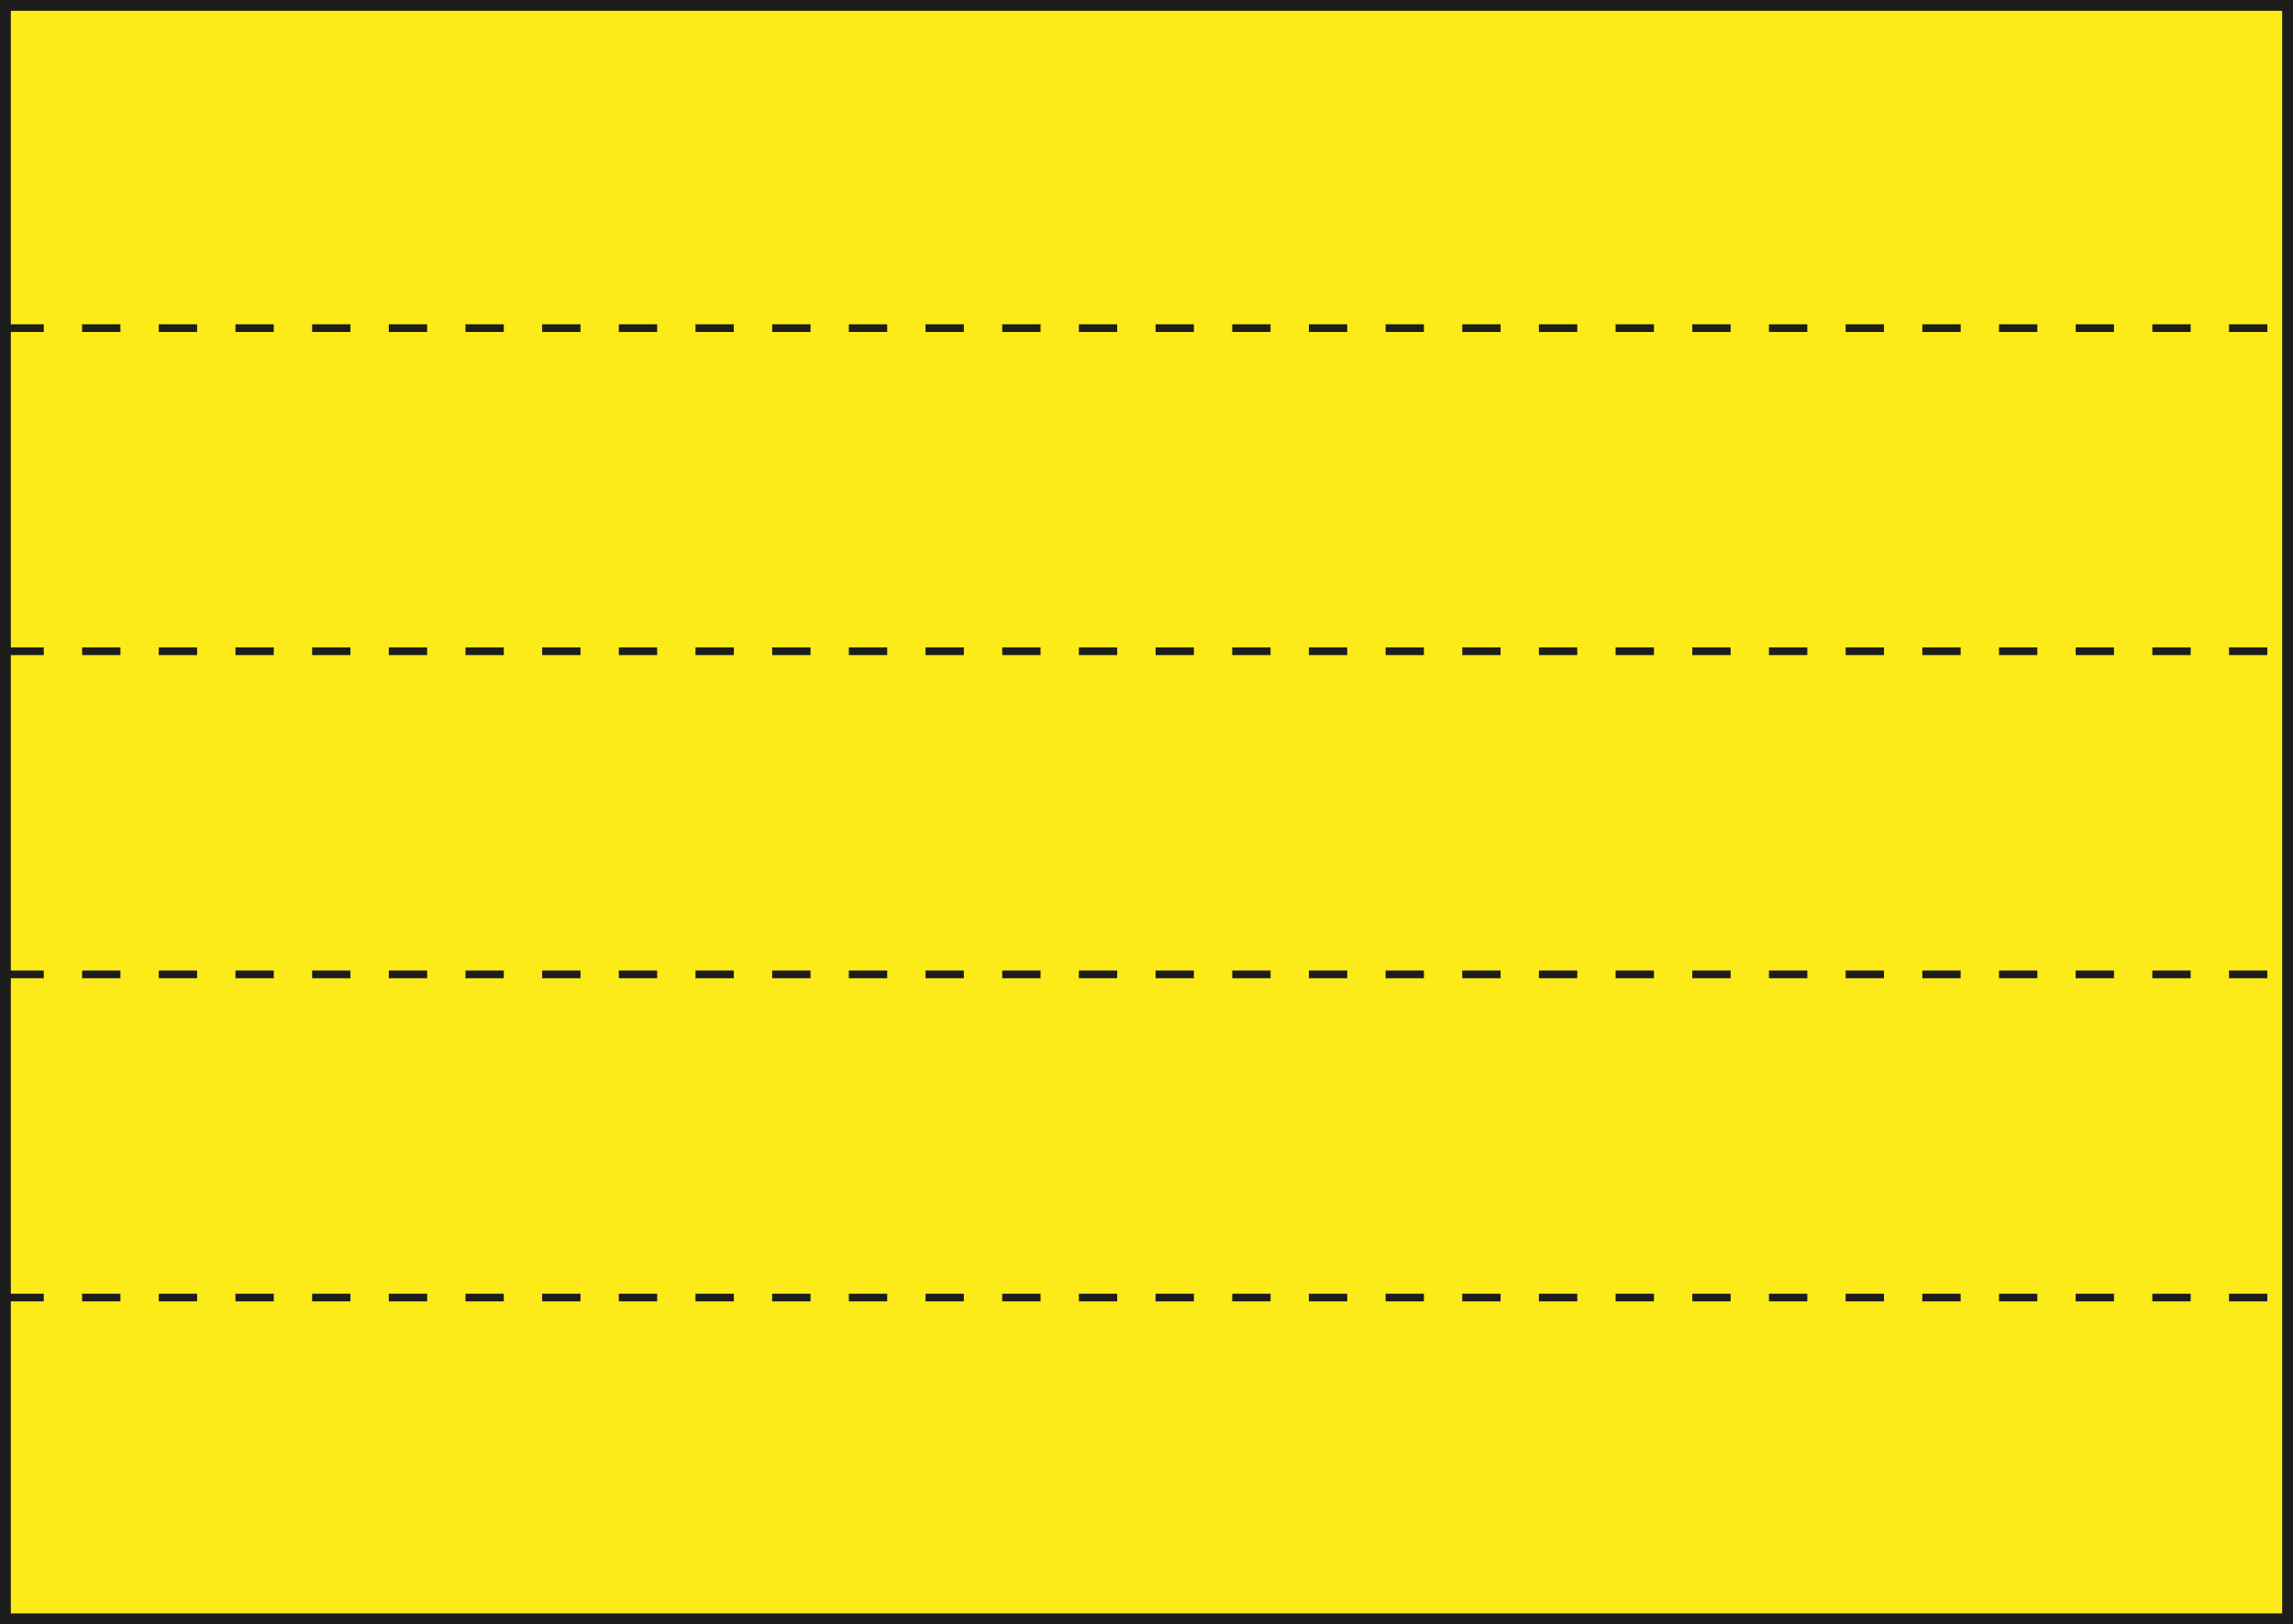
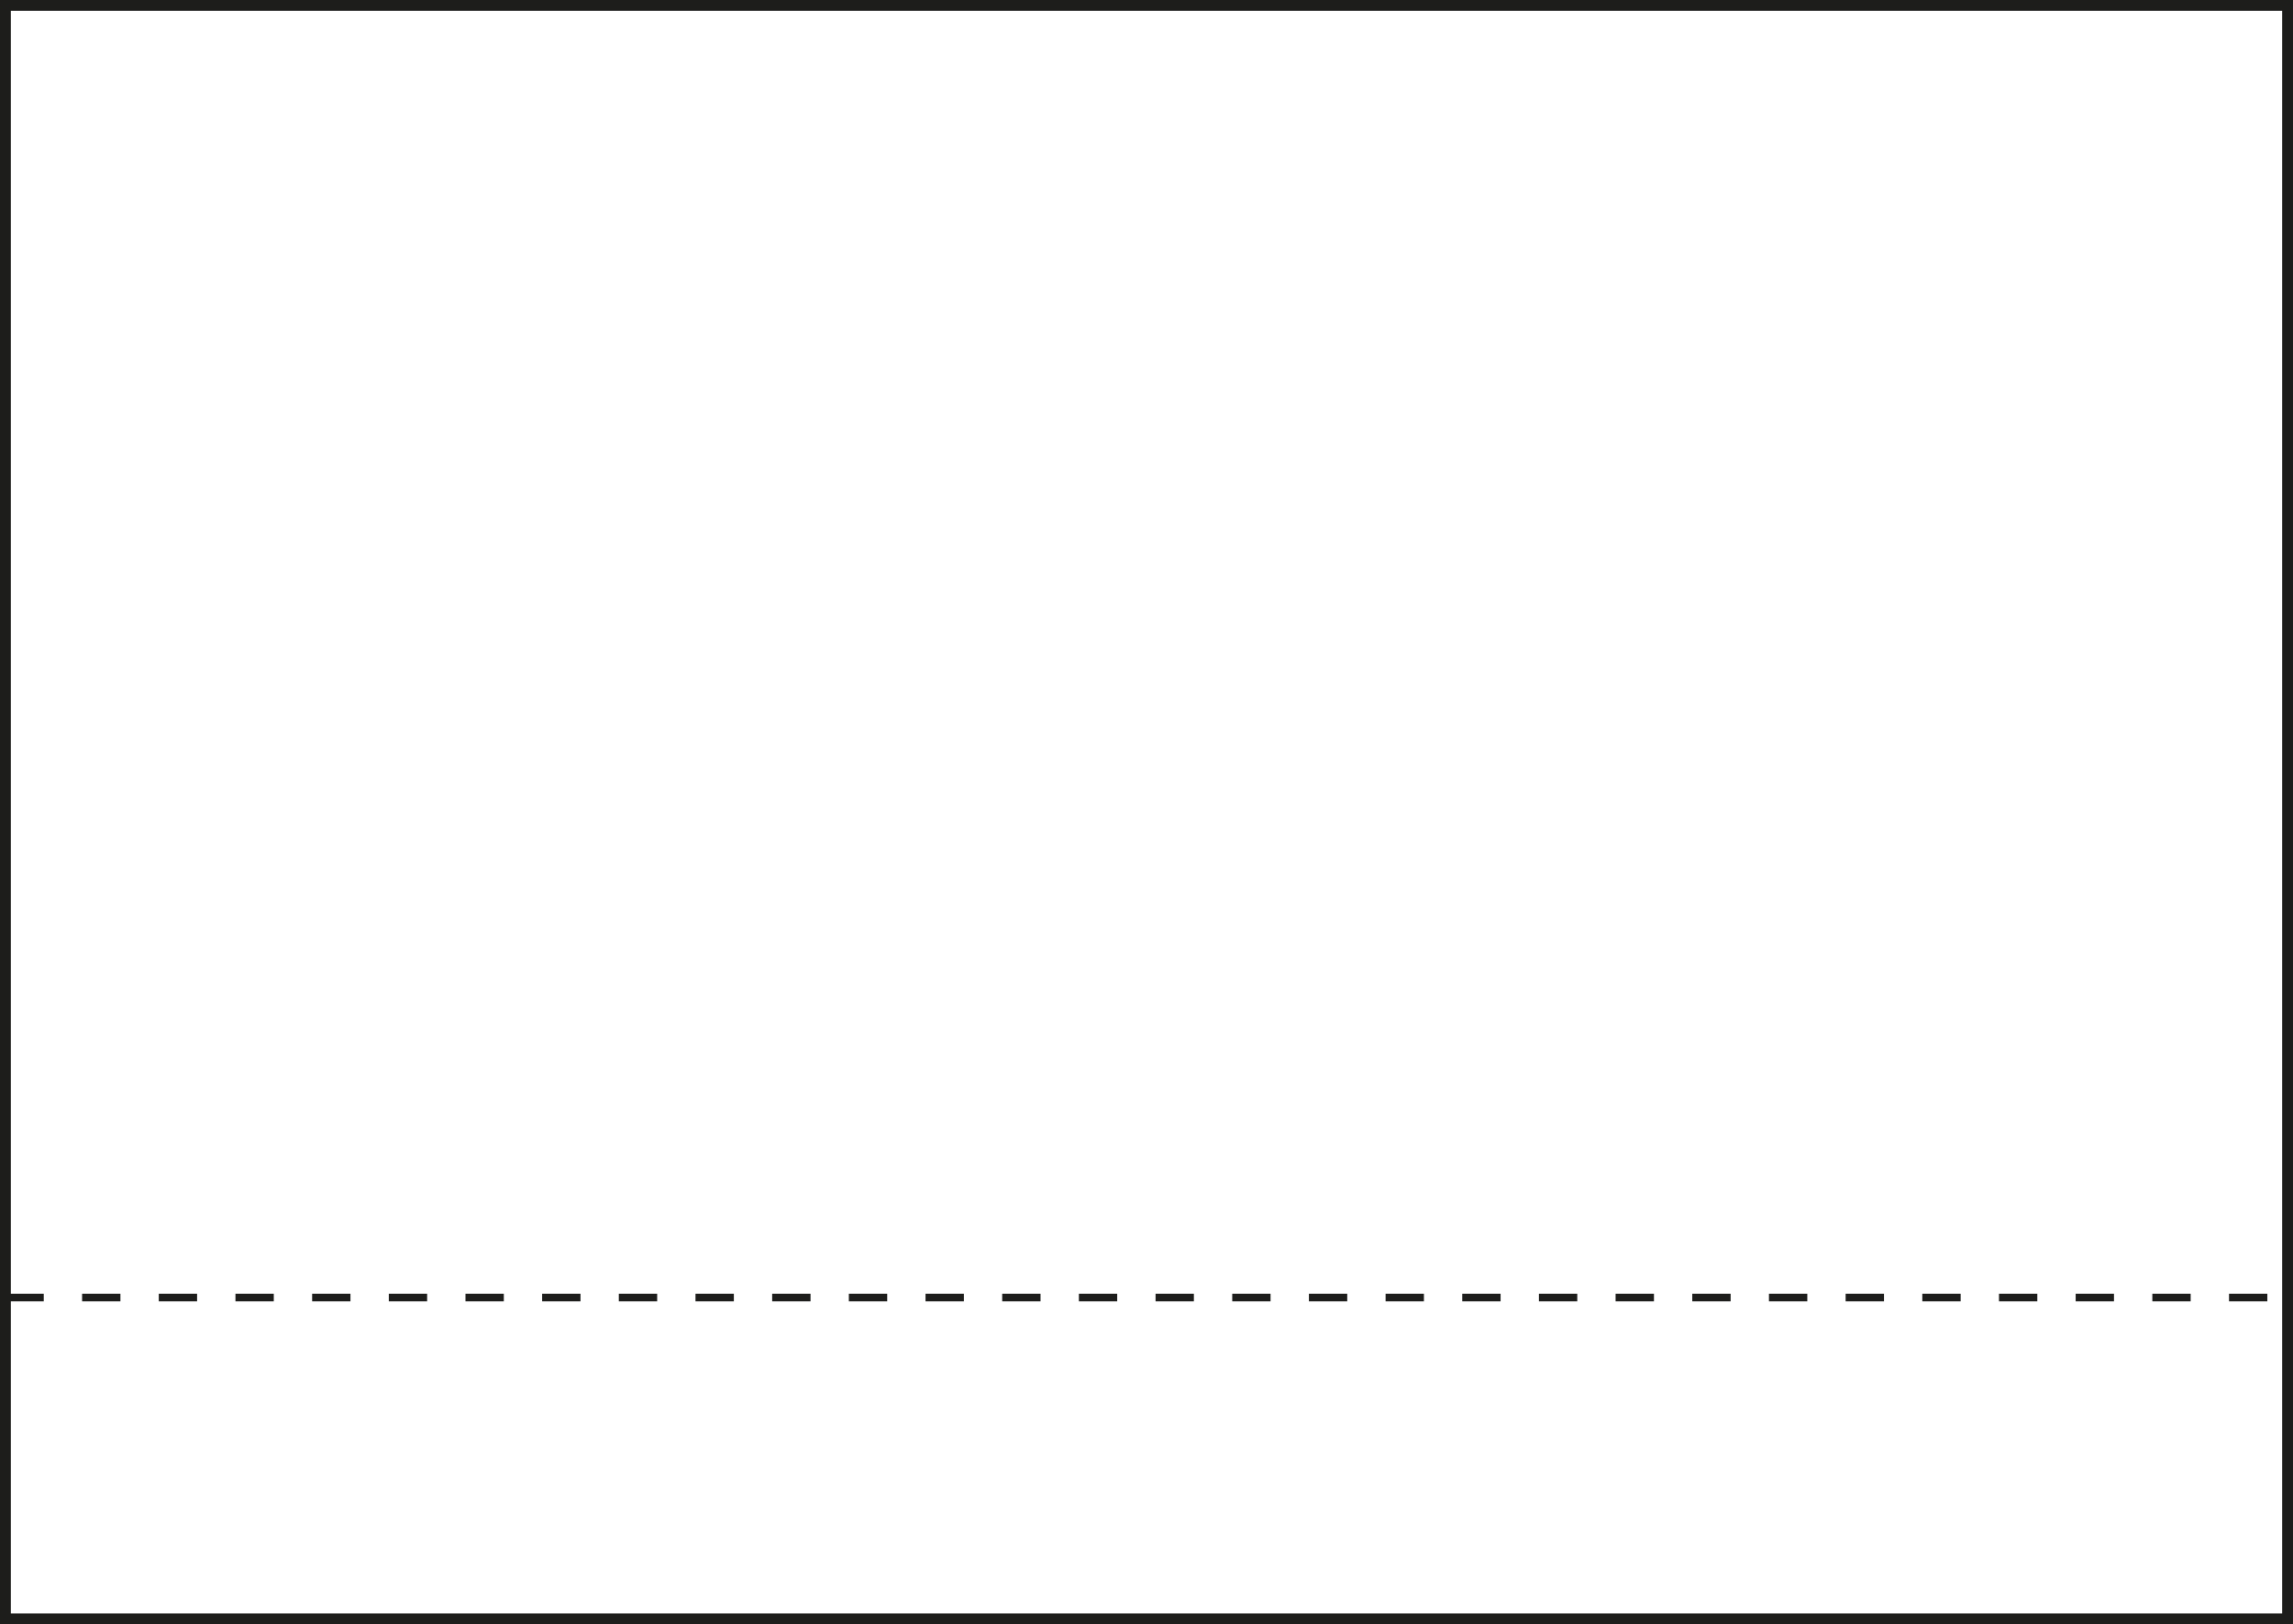
<svg xmlns="http://www.w3.org/2000/svg" viewBox="0 0 1196.21 847.55">
  <defs>
    <style>.cls-1{stroke-linecap:round;stroke-width:5.66px;}.cls-1,.cls-2{fill:none;stroke:#1d1d1b;}.cls-2{stroke-dasharray:20;stroke-width:4px;}.cls-3{fill:#fdeb19;}</style>
  </defs>
  <g id="Yellow">
-     <rect class="cls-3" x="2.83" y="2.83" width="1190.55" height="841.89" />
-   </g>
+     </g>
  <g id="_x36_0">
-     <line class="cls-2" x1="2.83" y1="171.21" x2="1193.38" y2="171.21" />
-     <line class="cls-2" x1="2.83" y1="508.43" x2="1193.38" y2="508.43" />
-     <line class="cls-2" x1="2.83" y1="339.82" x2="1193.38" y2="339.82" />
    <line class="cls-2" x1="2.83" y1="677.05" x2="1193.38" y2="677.05" />
  </g>
  <g id="Frame">
    <rect class="cls-1" x="2.83" y="2.83" width="1190.55" height="841.89" />
  </g>
</svg>